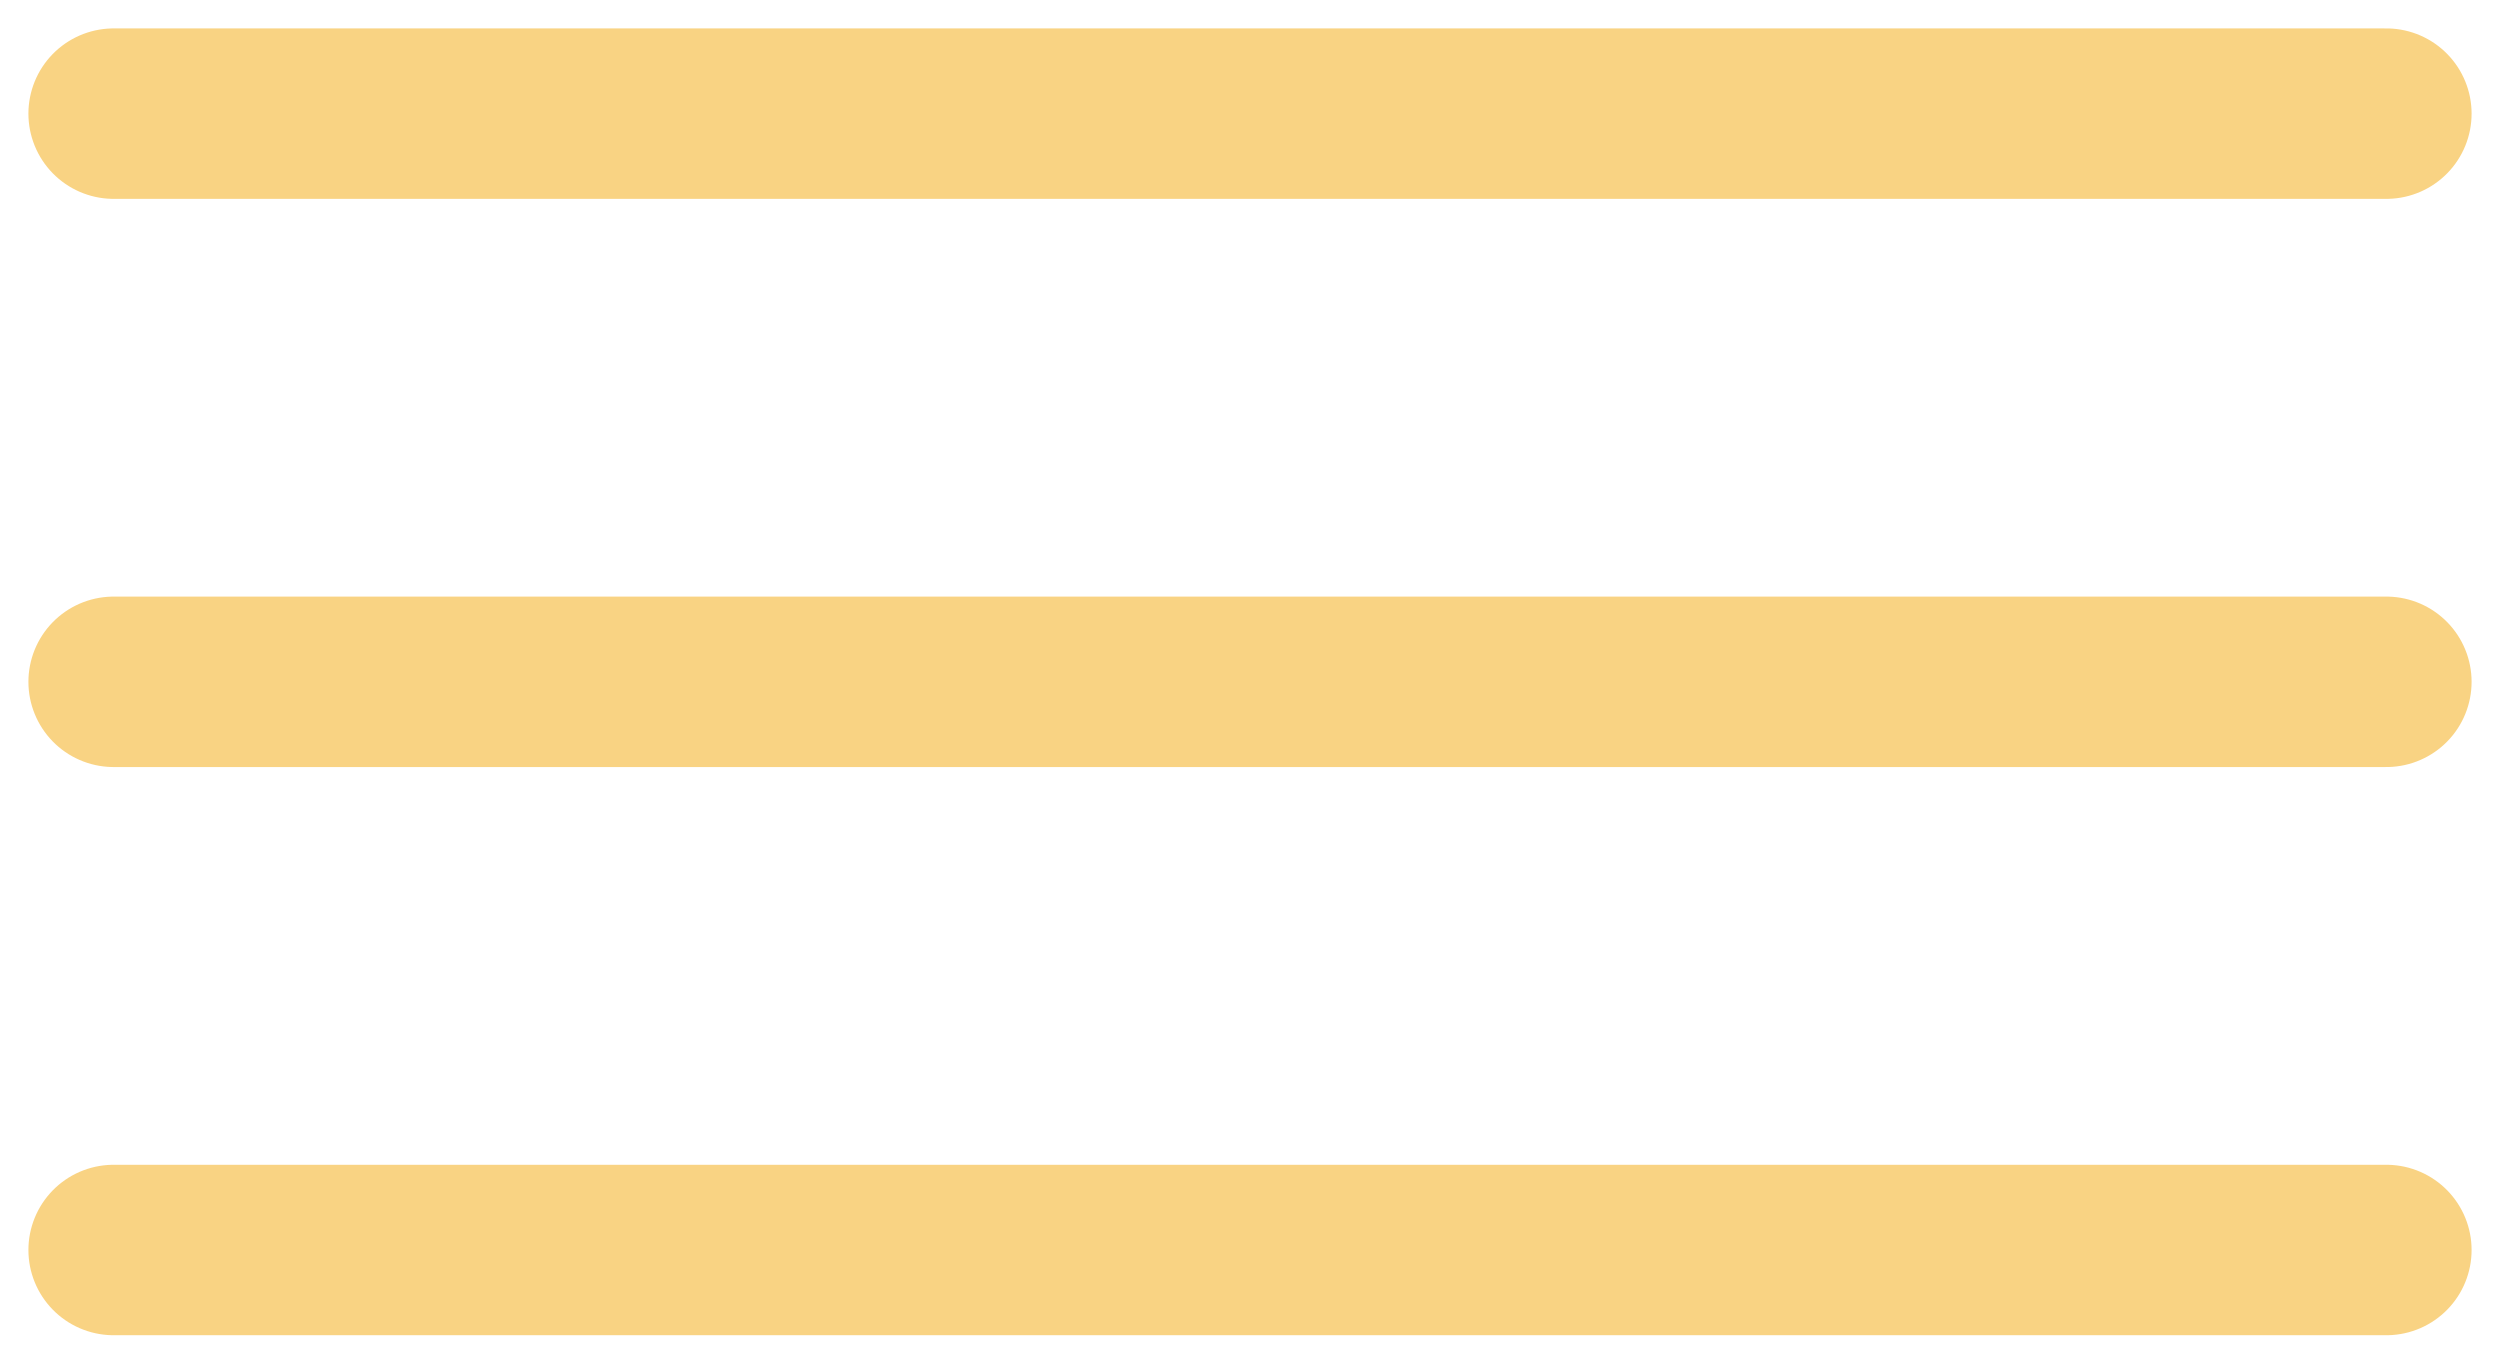
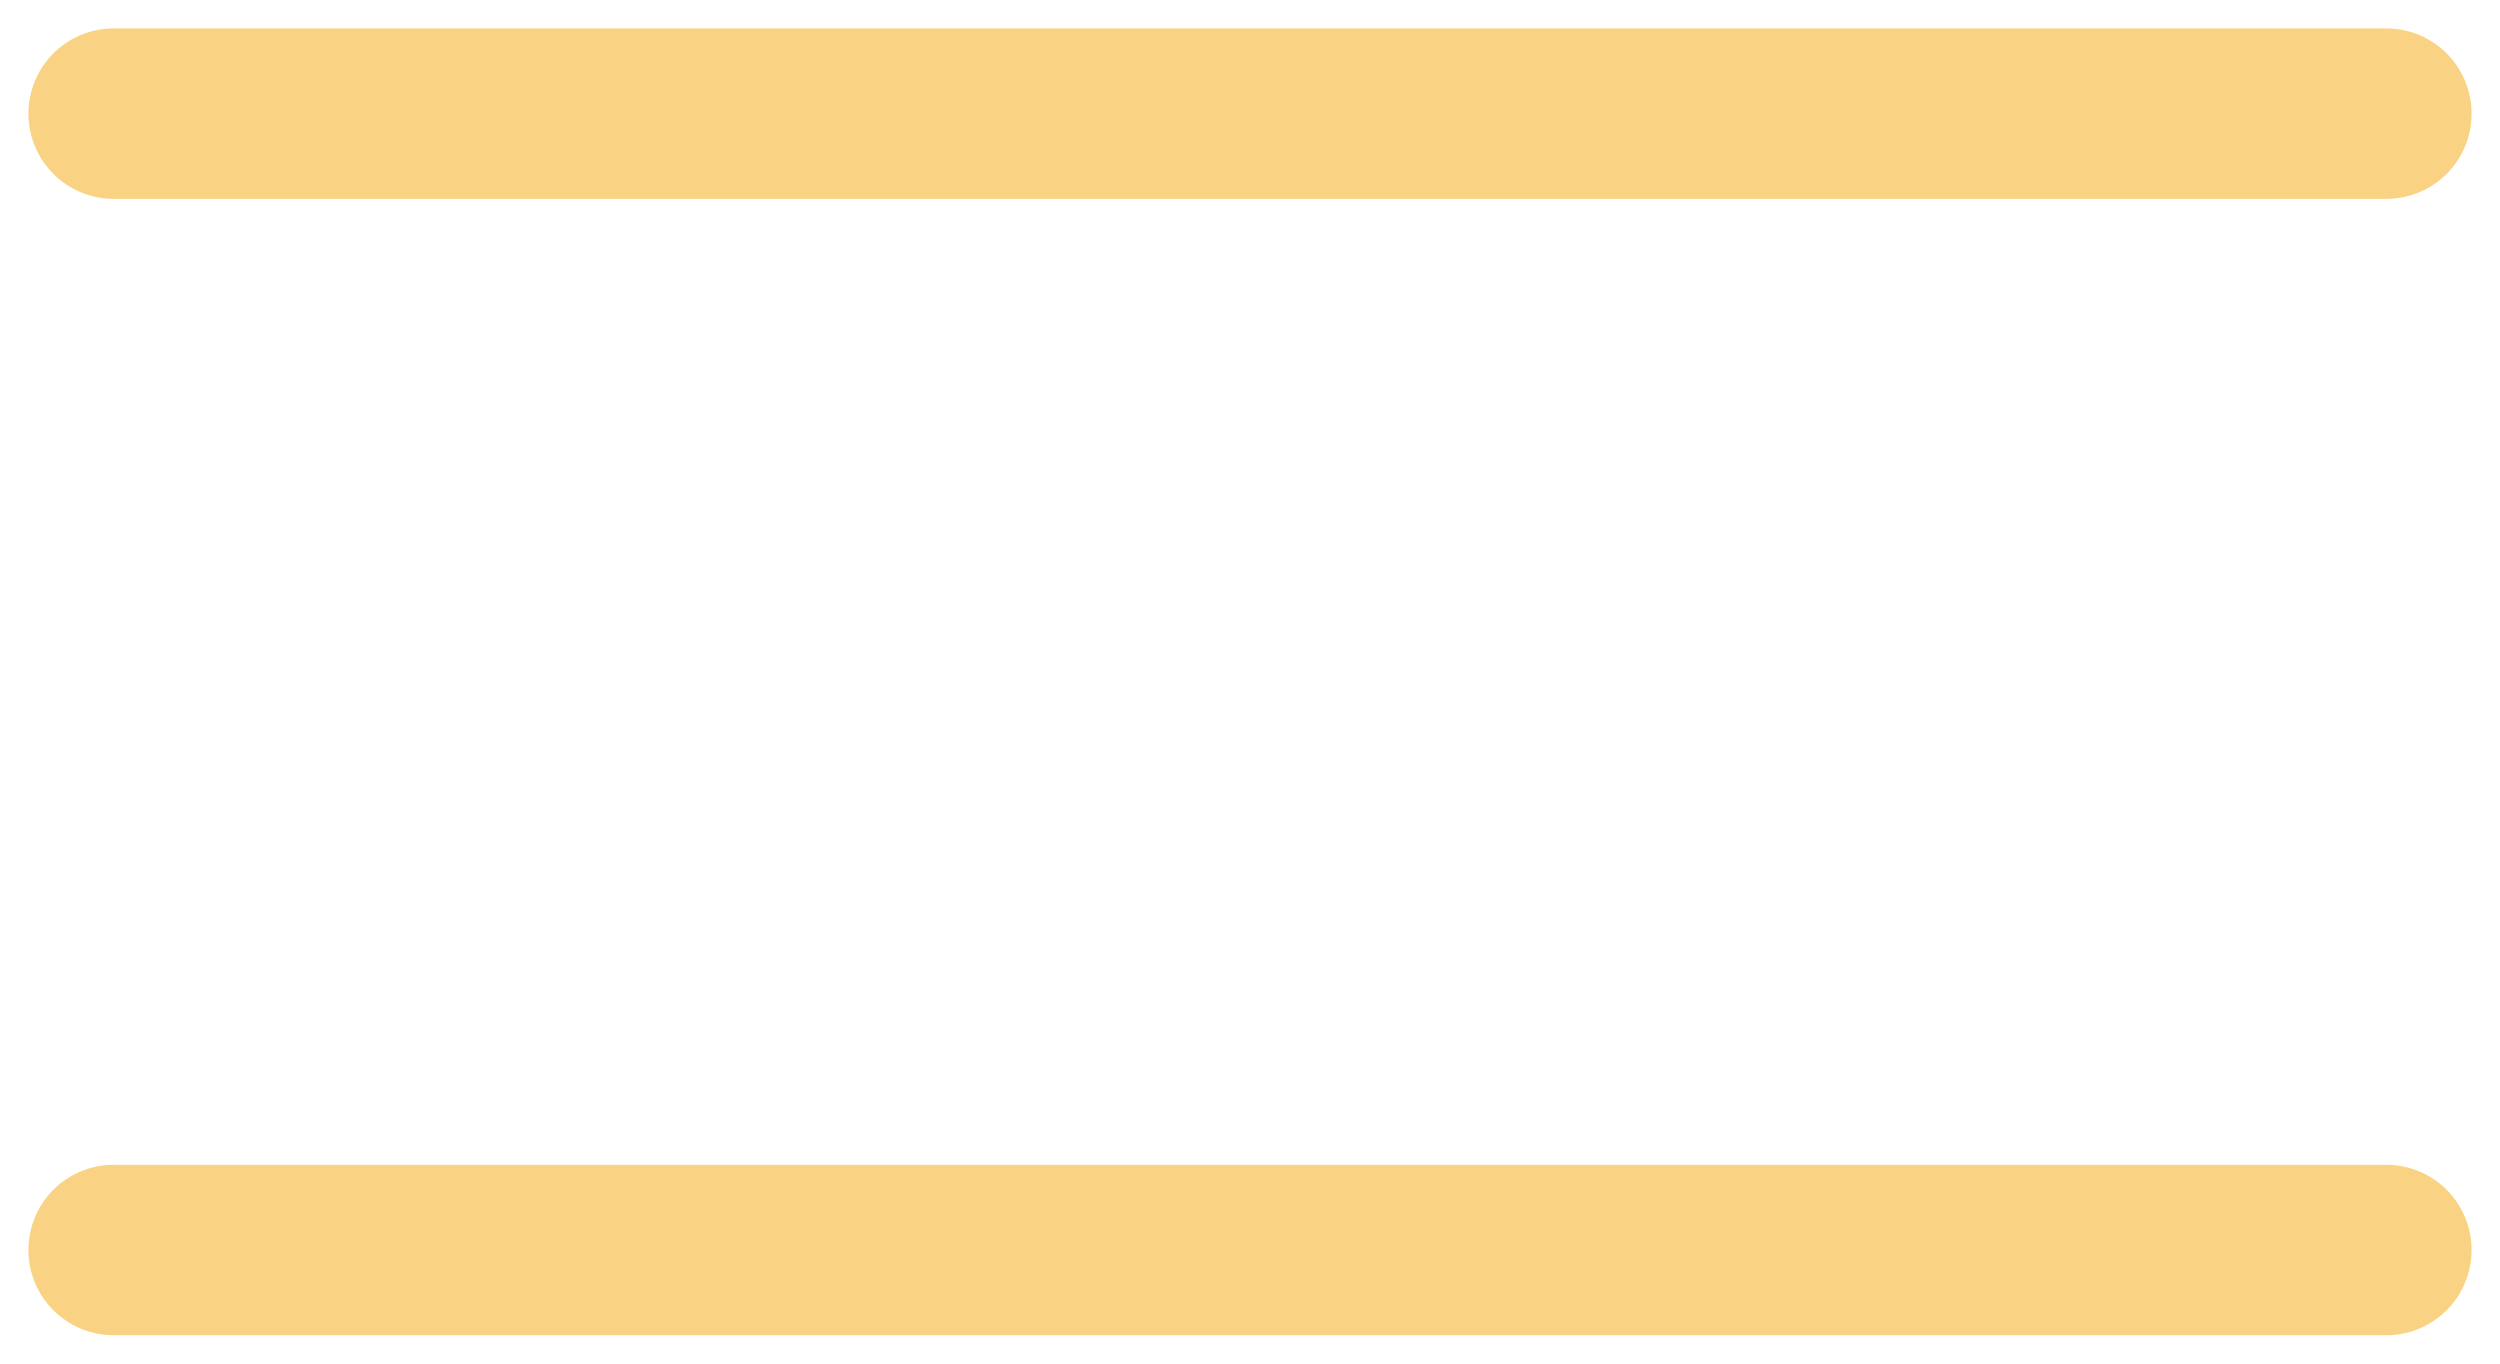
<svg xmlns="http://www.w3.org/2000/svg" width="44" height="24" viewBox="0 0 44 24" fill="none">
  <path d="M2 2H42" stroke="#F9D383" stroke-width="3" stroke-linecap="round" />
-   <path d="M2 12H42" stroke="#F9D383" stroke-width="3" stroke-linecap="round" />
  <path d="M2 22H42" stroke="#F9D383" stroke-width="3" stroke-linecap="round" />
</svg>